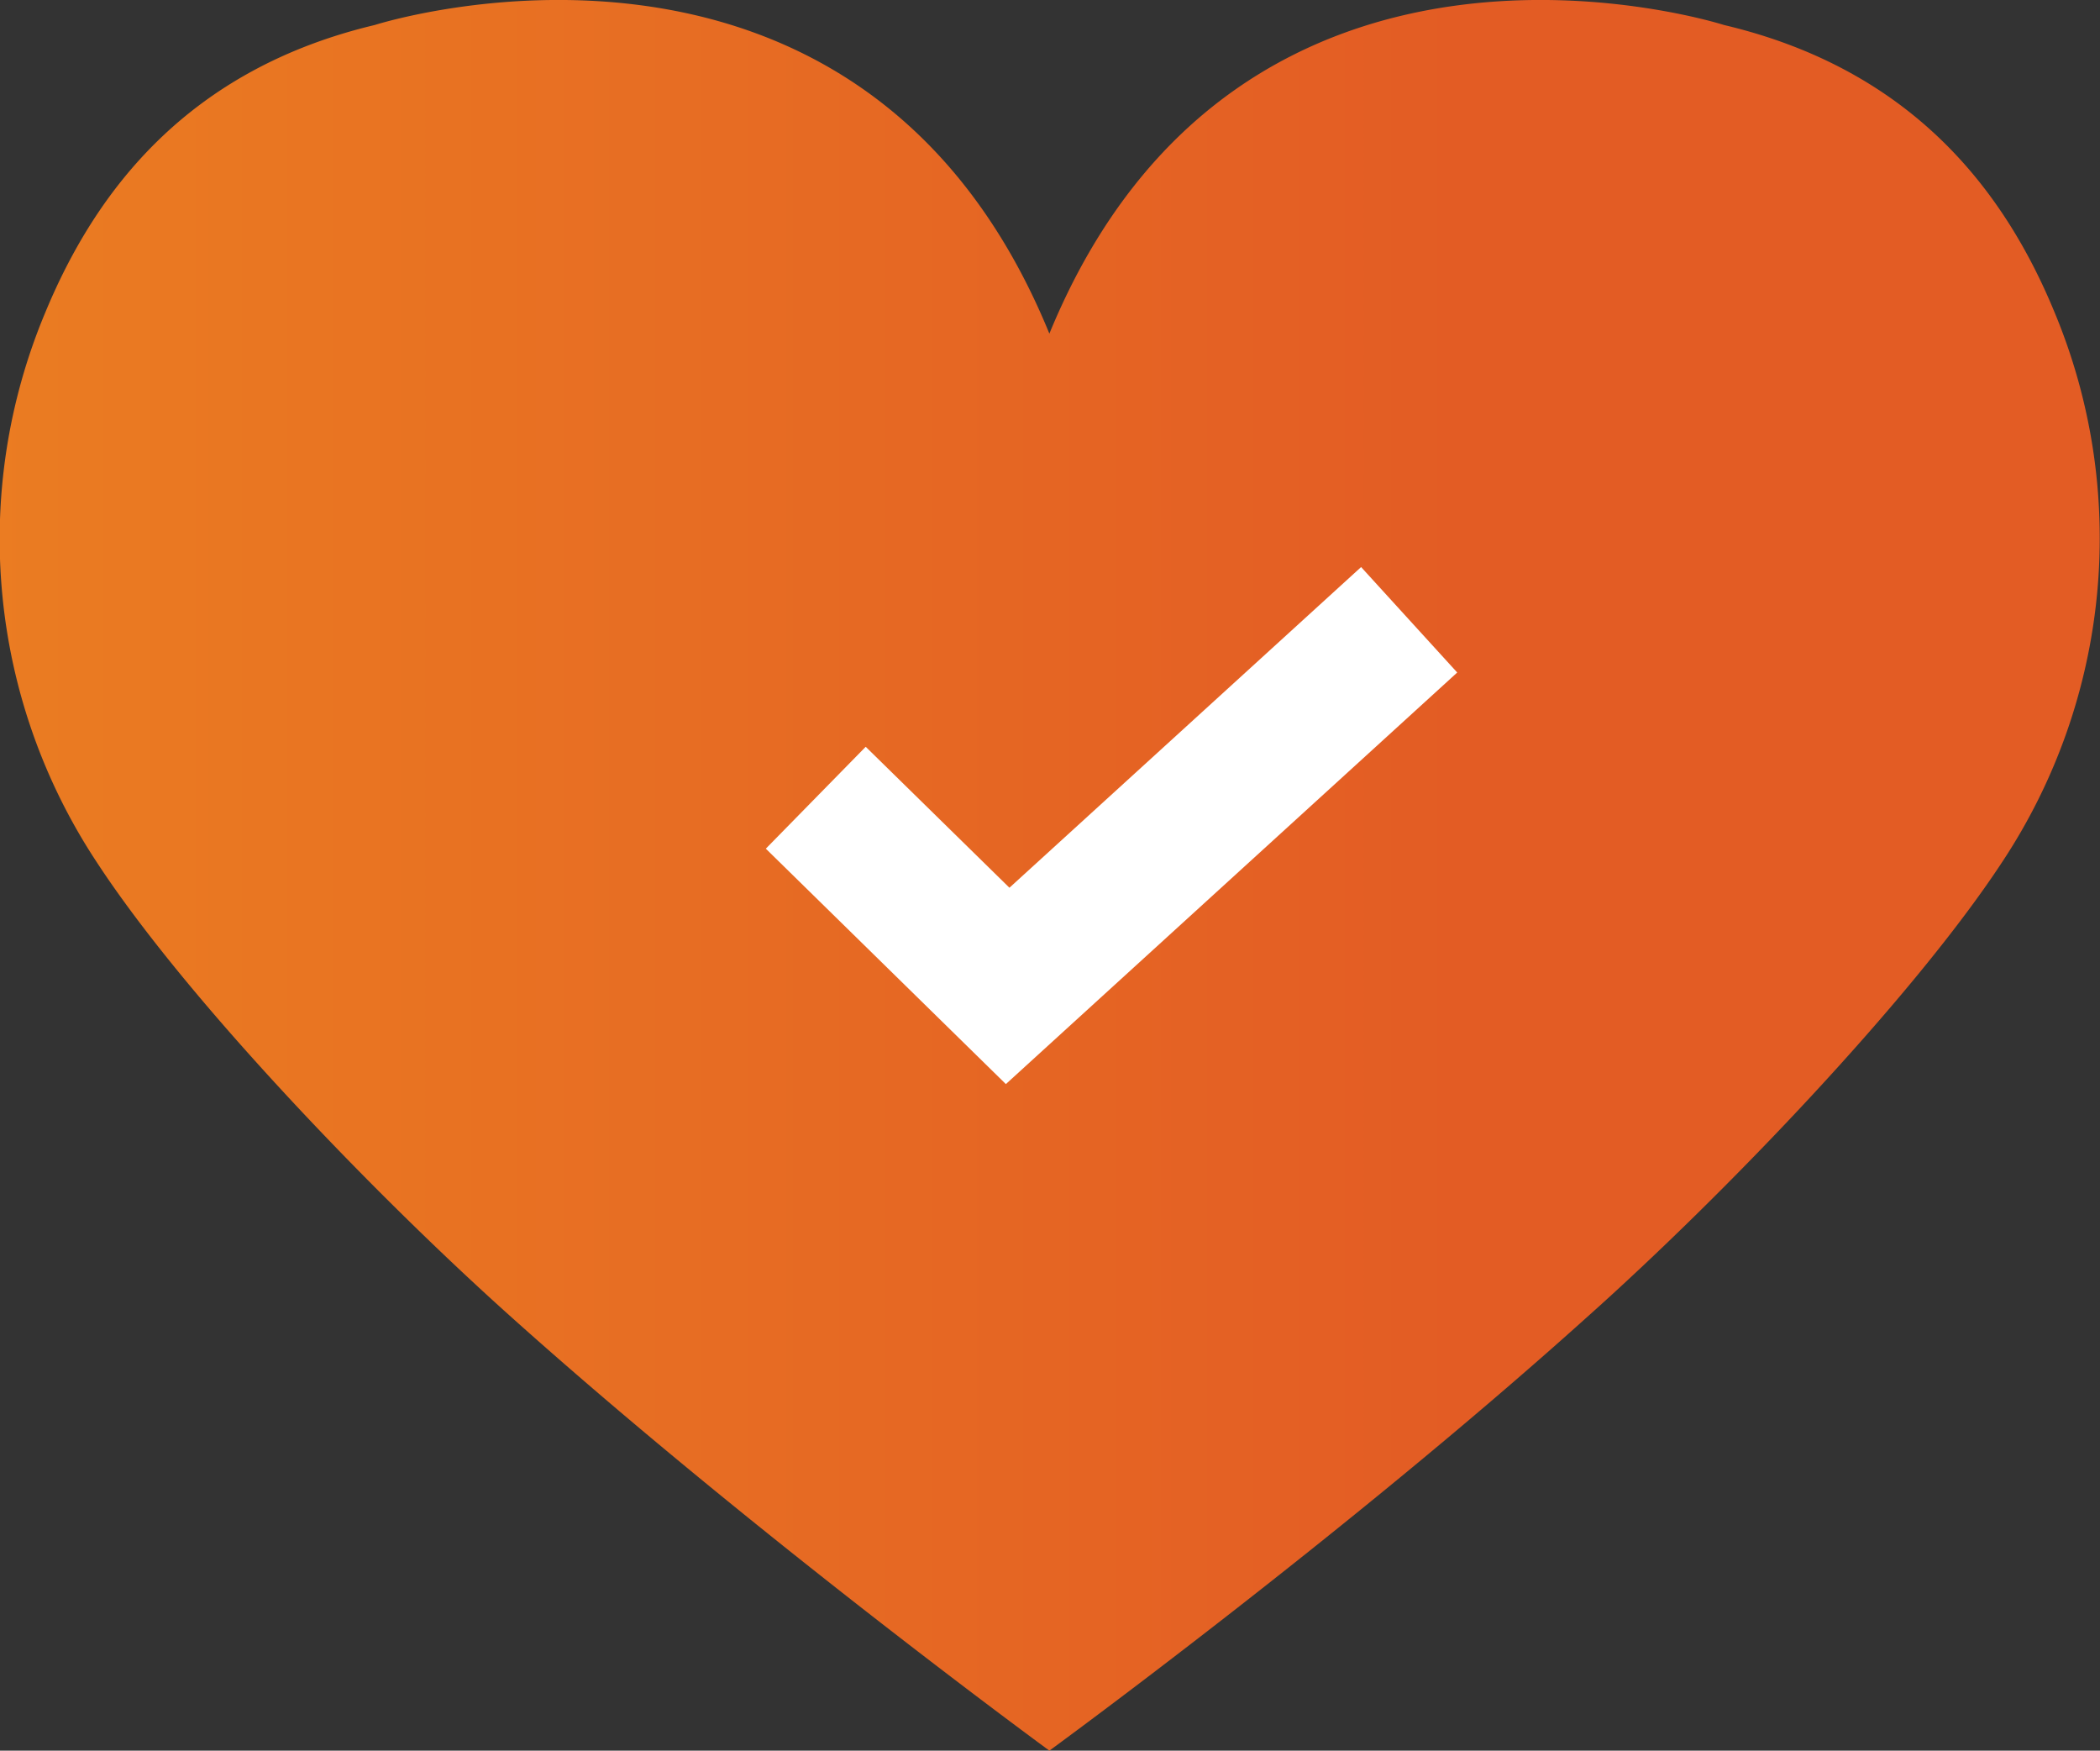
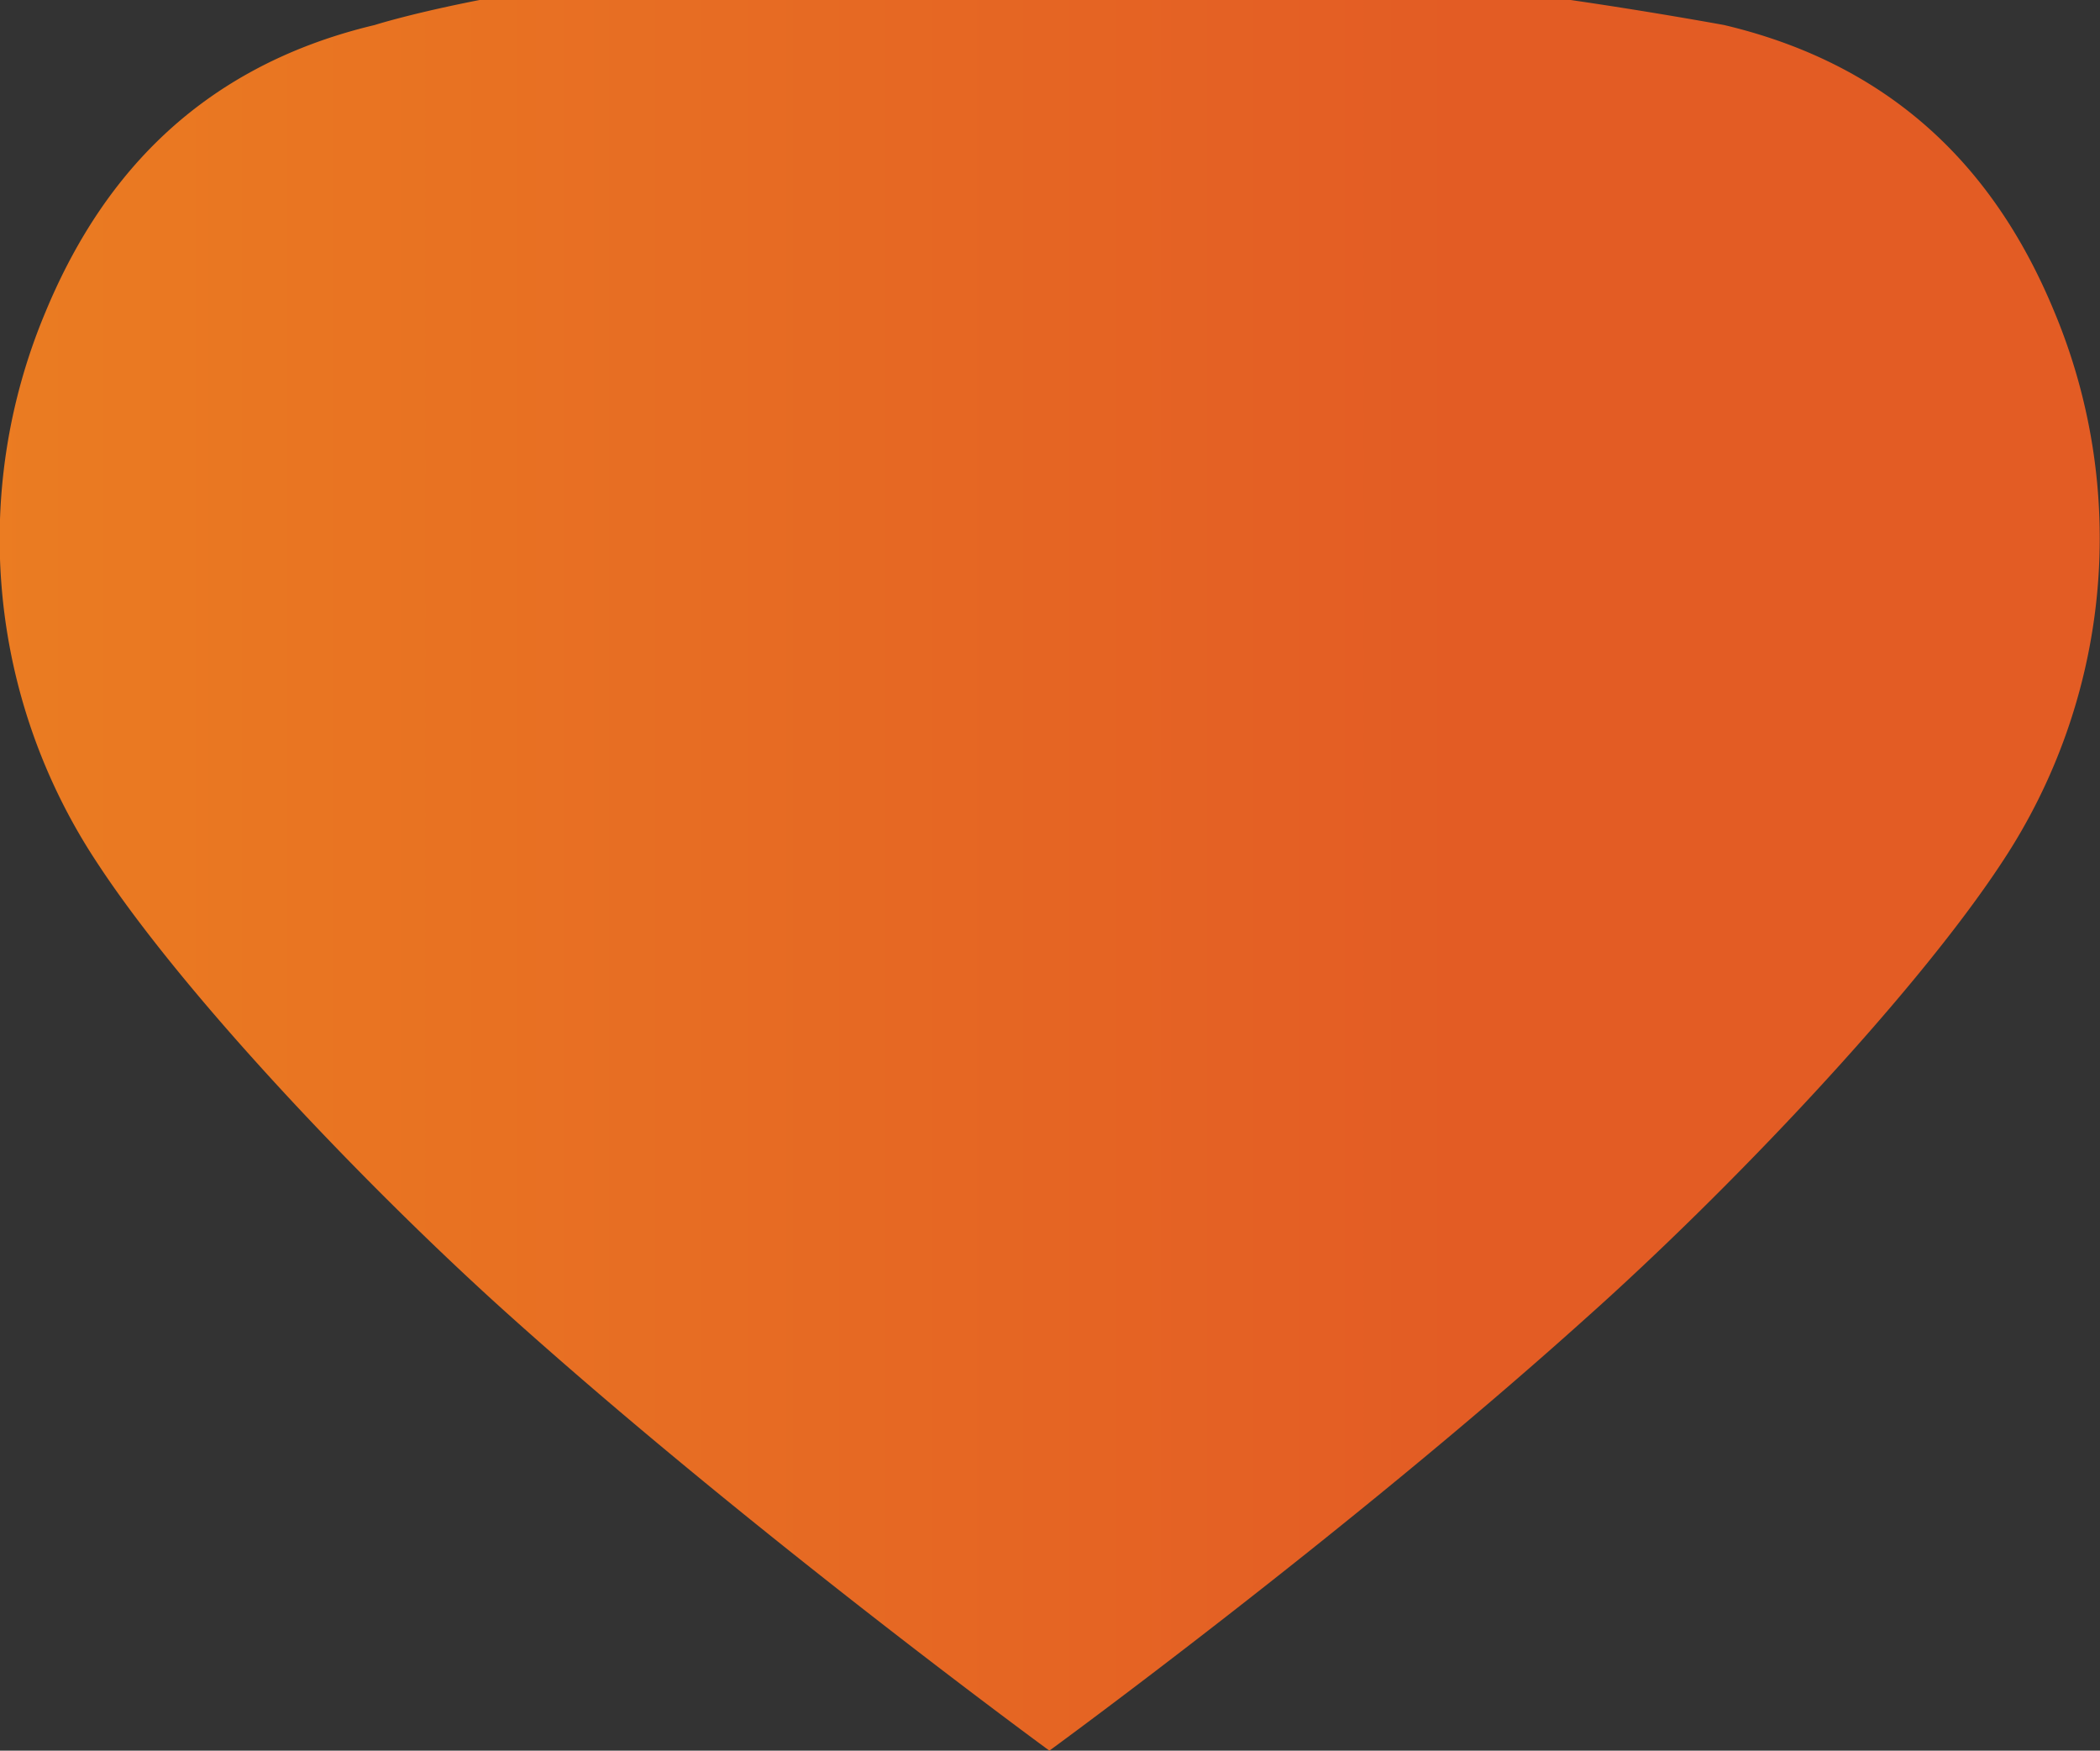
<svg xmlns="http://www.w3.org/2000/svg" viewBox="0 0 84.05 70.05">
  <rect x="0" y="0" width="84.05" height="70.05" fill="#333333" stroke="none" />
  <defs>
    <style>.cls-1{fill:url(#新規グラデーションスウォッチ_2);}.cls-2{fill:none;stroke:#fff;stroke-miterlimit:10;stroke-width:5.71px;}</style>
    <linearGradient id="新規グラデーションスウォッチ_2" x1="-64.85" y1="35.03" x2="58.43" y2="35.03" gradientUnits="userSpaceOnUse">
      <stop offset="0" stop-color="#f39f1f" />
      <stop offset="1" stop-color="#e35c24" />
    </linearGradient>
  </defs>
  <g id="レイヤー_2" data-name="レイヤー 2">
    <g id="デザイン">
-       <path class="cls-1" d="M42,70.05s11.82-8.62,21.5-17.33c5.61-5,13.11-12.85,16.65-18.25a23.47,23.47,0,0,0,2.07-22C80.2,7.58,76.49,2.77,69,1c0,0-19.37-6.22-27,12.35C34.4-5.22,15,1,15,1,7.56,2.77,3.85,7.58,1.81,12.51a23.44,23.44,0,0,0,2.07,22c3.53,5.4,11,13.2,16.65,18.25C30.21,61.43,42,70.05,42,70.05Z" />
-       <polyline class="cls-2" points="32.65 31.92 40.33 39.45 56.4 24.8" />
+       <path class="cls-1" d="M42,70.05s11.82-8.62,21.5-17.33c5.61-5,13.11-12.85,16.65-18.25a23.47,23.47,0,0,0,2.07-22C80.2,7.58,76.49,2.77,69,1C34.4-5.22,15,1,15,1,7.56,2.77,3.85,7.58,1.81,12.51a23.44,23.44,0,0,0,2.07,22c3.53,5.4,11,13.2,16.65,18.25C30.21,61.43,42,70.05,42,70.05Z" />
    </g>
  </g>
</svg>